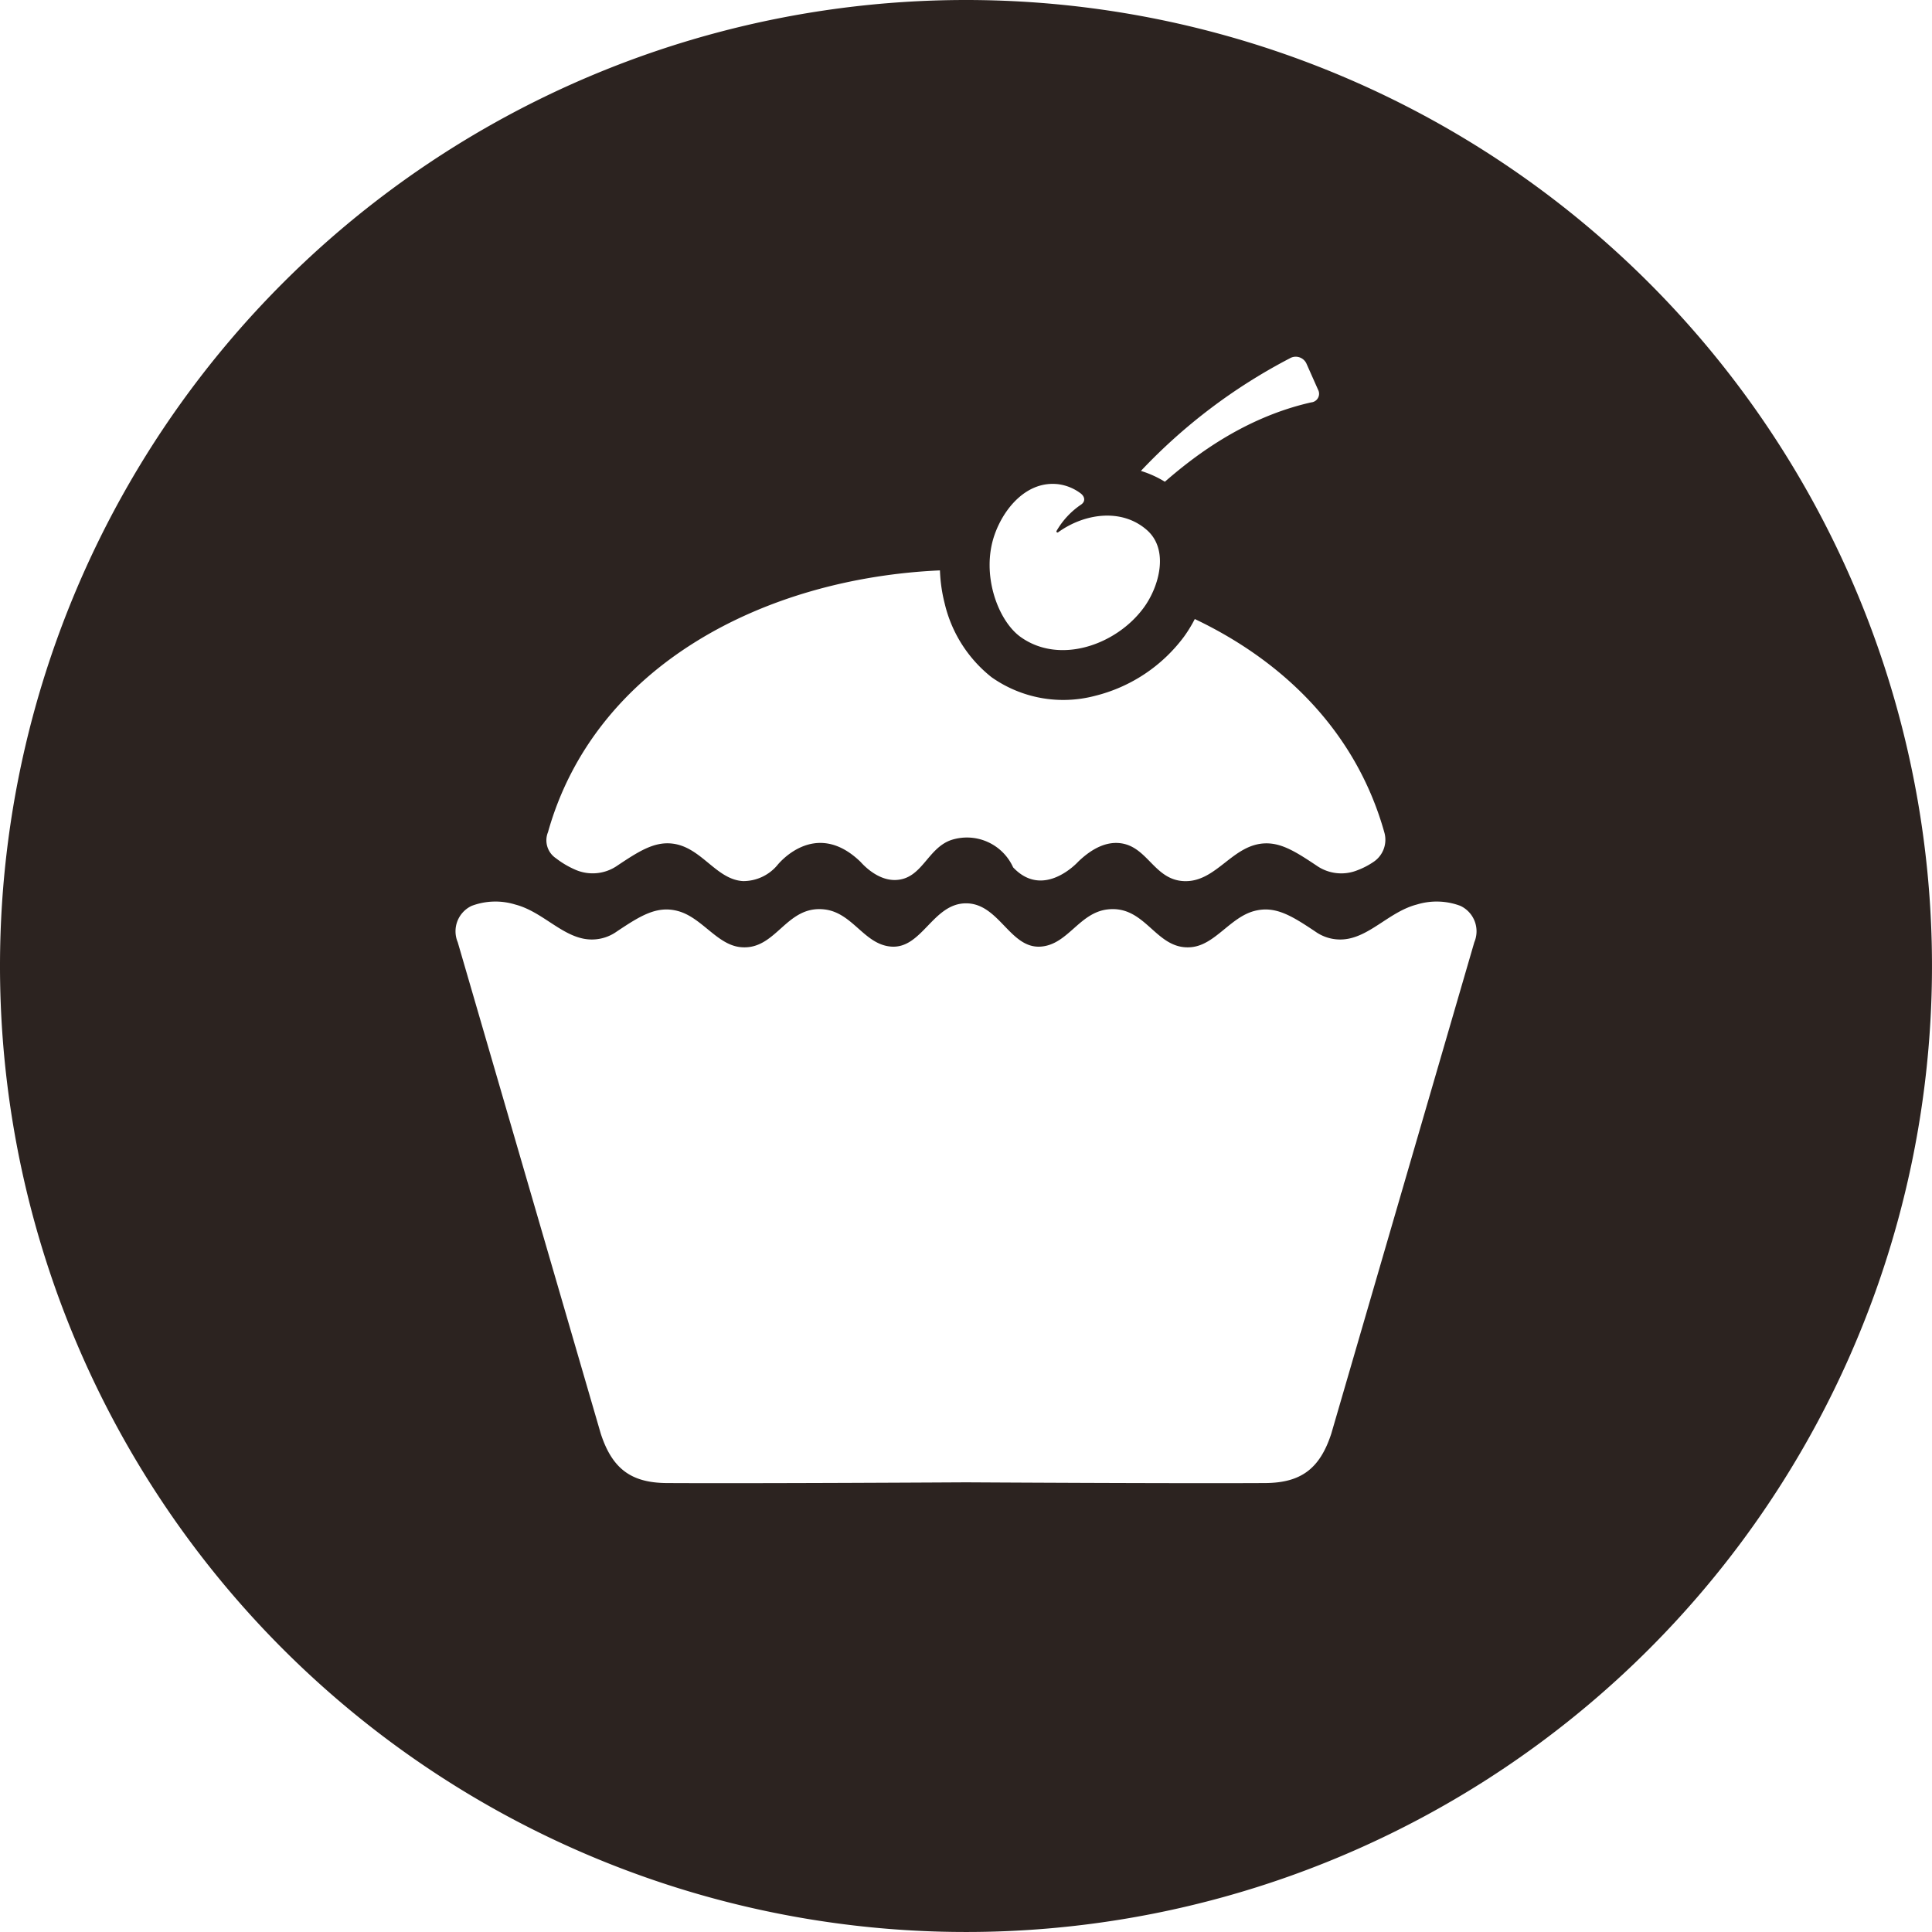
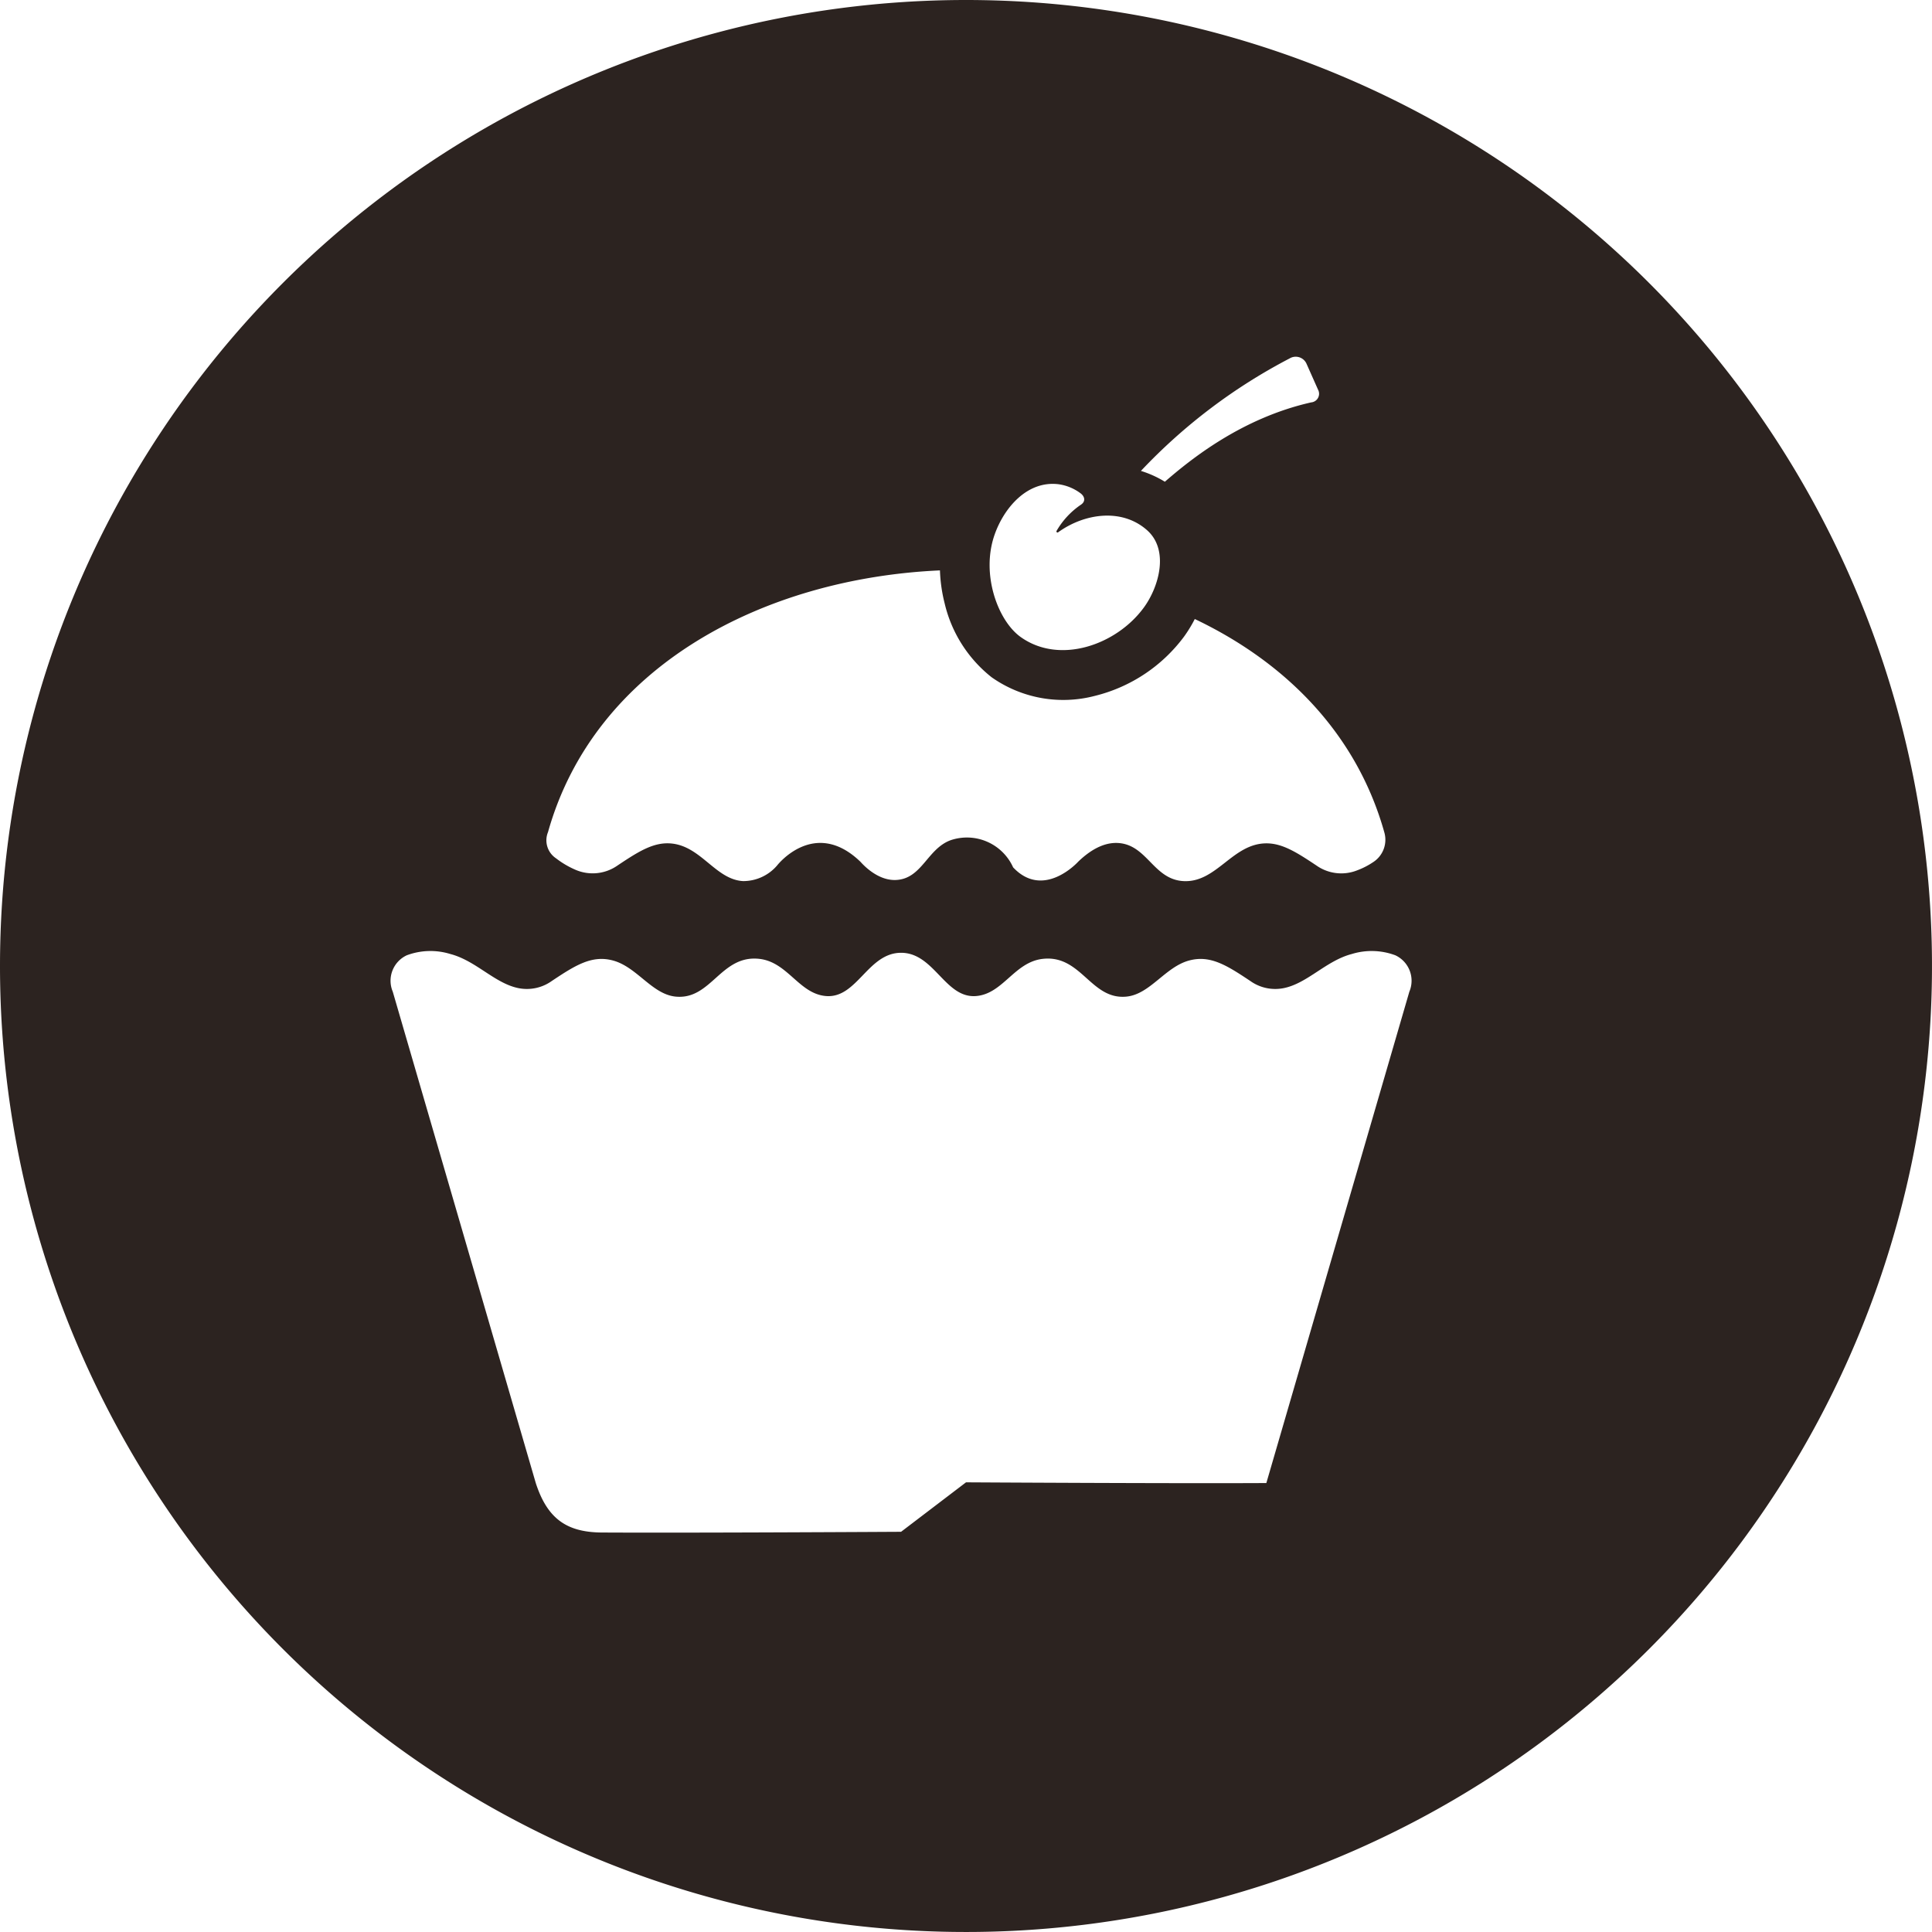
<svg xmlns="http://www.w3.org/2000/svg" width="209.713" height="209.713" viewBox="0 0 209.713 209.713">
-   <path id="Path_2025" data-name="Path 2025" d="M1122.843,4.582a104.856,104.856,0,1,1-104.856,104.855A104.856,104.856,0,0,1,1122.843,4.582m45.384,90.263c-3.039-10.731-10.777-18.42-20.55-23.07a14.326,14.326,0,0,1-1.165,1.909,17.173,17.173,0,0,1-9.67,6.431,13.511,13.511,0,0,1-11.226-2.025,14.426,14.426,0,0,1-5.089-8.01,16.764,16.764,0,0,1-.511-3.584c-19.045.856-37.46,10.324-42.546,28.414a2.345,2.345,0,0,0,.87,2.838A9.733,9.733,0,0,0,1080.466,99a4.7,4.7,0,0,0,4.563-.479c2.282-1.523,3.947-2.582,5.886-2.375,3.2.337,4.77,3.91,7.727,4.076a4.83,4.83,0,0,0,3.7-1.7s4.034-5.208,9.025-.415c0-.03,1.678,2.08,3.858,1.995,2.838-.112,3.4-3.381,5.944-4.315a5.5,5.5,0,0,1,6.789,2.944c3.329,3.539,7.073-.624,7.073-.624,1.715-1.649,3.2-2.113,4.411-2.014,3.1.251,3.776,3.992,7.058,4.132,3.559.151,5.277-4.074,8.929-4.1,1.757-.015,3.338.995,5.445,2.4a4.683,4.683,0,0,0,4.43.53,8.284,8.284,0,0,0,1.774-.916,2.889,2.889,0,0,0,1.148-3.289m-42.289-32.2c-1.486,4.287.373,9.307,2.827,11.069,4.247,3.048,10.425.87,13.391-3.2,1.651-2.265,2.767-6.269.315-8.409-2.738-2.4-6.788-1.8-9.623.25a.117.117,0,0,1-.169-.157,8.685,8.685,0,0,1,2.657-2.849c.5-.339.427-.876-.079-1.242a5.171,5.171,0,0,0-2.355-.966c-3.419-.43-5.95,2.581-6.964,5.506m18.491-5.778c2.81-2.437,8.343-6.912,15.883-8.614a.939.939,0,0,0,.744-1.384l-1.264-2.843a1.281,1.281,0,0,0-1.822-.543,60.7,60.7,0,0,0-16.138,12.208,11.35,11.35,0,0,1,2.6,1.176m-21.586,108.611s23.162.136,32.6.077c3.738-.056,5.806-1.531,7.052-5.369l15.523-53.335a3.048,3.048,0,0,0-1.516-3.949,7.328,7.328,0,0,0-4.725-.143c-2.79.723-4.832,3.2-7.412,3.708a4.658,4.658,0,0,1-3.6-.77c-2.573-1.717-4.361-2.845-6.647-2.232-2.609.7-4.248,3.677-6.819,3.921-3.856.368-4.887-4.553-9.056-4.1-3.1.335-4.319,3.8-7.255,4.038-3.37.272-4.537-4.7-8.145-4.695s-4.775,4.967-8.145,4.695c-2.935-.238-4.152-3.7-7.255-4.038-4.169-.45-5.2,4.471-9.056,4.1-2.571-.244-4.21-3.222-6.819-3.921-2.284-.613-4.072.515-6.647,2.232a4.653,4.653,0,0,1-3.595.77c-2.583-.511-4.624-2.985-7.414-3.708a7.329,7.329,0,0,0-4.725.143,3.047,3.047,0,0,0-1.516,3.949l15.523,53.335c1.246,3.838,3.315,5.313,7.052,5.369,9.437.059,32.6-.077,32.6-.077" transform="translate(-1017.987 -4.582)" fill="#2c2320" fill-rule="evenodd" />
+   <path id="Path_2025" data-name="Path 2025" d="M1122.843,4.582a104.856,104.856,0,1,1-104.856,104.855A104.856,104.856,0,0,1,1122.843,4.582m45.384,90.263c-3.039-10.731-10.777-18.42-20.55-23.07a14.326,14.326,0,0,1-1.165,1.909,17.173,17.173,0,0,1-9.67,6.431,13.511,13.511,0,0,1-11.226-2.025,14.426,14.426,0,0,1-5.089-8.01,16.764,16.764,0,0,1-.511-3.584c-19.045.856-37.46,10.324-42.546,28.414a2.345,2.345,0,0,0,.87,2.838A9.733,9.733,0,0,0,1080.466,99a4.7,4.7,0,0,0,4.563-.479c2.282-1.523,3.947-2.582,5.886-2.375,3.2.337,4.77,3.91,7.727,4.076a4.83,4.83,0,0,0,3.7-1.7s4.034-5.208,9.025-.415c0-.03,1.678,2.08,3.858,1.995,2.838-.112,3.4-3.381,5.944-4.315a5.5,5.5,0,0,1,6.789,2.944c3.329,3.539,7.073-.624,7.073-.624,1.715-1.649,3.2-2.113,4.411-2.014,3.1.251,3.776,3.992,7.058,4.132,3.559.151,5.277-4.074,8.929-4.1,1.757-.015,3.338.995,5.445,2.4a4.683,4.683,0,0,0,4.43.53,8.284,8.284,0,0,0,1.774-.916,2.889,2.889,0,0,0,1.148-3.289m-42.289-32.2c-1.486,4.287.373,9.307,2.827,11.069,4.247,3.048,10.425.87,13.391-3.2,1.651-2.265,2.767-6.269.315-8.409-2.738-2.4-6.788-1.8-9.623.25a.117.117,0,0,1-.169-.157,8.685,8.685,0,0,1,2.657-2.849c.5-.339.427-.876-.079-1.242a5.171,5.171,0,0,0-2.355-.966c-3.419-.43-5.95,2.581-6.964,5.506m18.491-5.778c2.81-2.437,8.343-6.912,15.883-8.614a.939.939,0,0,0,.744-1.384l-1.264-2.843a1.281,1.281,0,0,0-1.822-.543,60.7,60.7,0,0,0-16.138,12.208,11.35,11.35,0,0,1,2.6,1.176m-21.586,108.611s23.162.136,32.6.077l15.523-53.335a3.048,3.048,0,0,0-1.516-3.949,7.328,7.328,0,0,0-4.725-.143c-2.79.723-4.832,3.2-7.412,3.708a4.658,4.658,0,0,1-3.6-.77c-2.573-1.717-4.361-2.845-6.647-2.232-2.609.7-4.248,3.677-6.819,3.921-3.856.368-4.887-4.553-9.056-4.1-3.1.335-4.319,3.8-7.255,4.038-3.37.272-4.537-4.7-8.145-4.695s-4.775,4.967-8.145,4.695c-2.935-.238-4.152-3.7-7.255-4.038-4.169-.45-5.2,4.471-9.056,4.1-2.571-.244-4.21-3.222-6.819-3.921-2.284-.613-4.072.515-6.647,2.232a4.653,4.653,0,0,1-3.595.77c-2.583-.511-4.624-2.985-7.414-3.708a7.329,7.329,0,0,0-4.725.143,3.047,3.047,0,0,0-1.516,3.949l15.523,53.335c1.246,3.838,3.315,5.313,7.052,5.369,9.437.059,32.6-.077,32.6-.077" transform="translate(-1017.987 -4.582)" fill="#2c2320" fill-rule="evenodd" />
</svg>